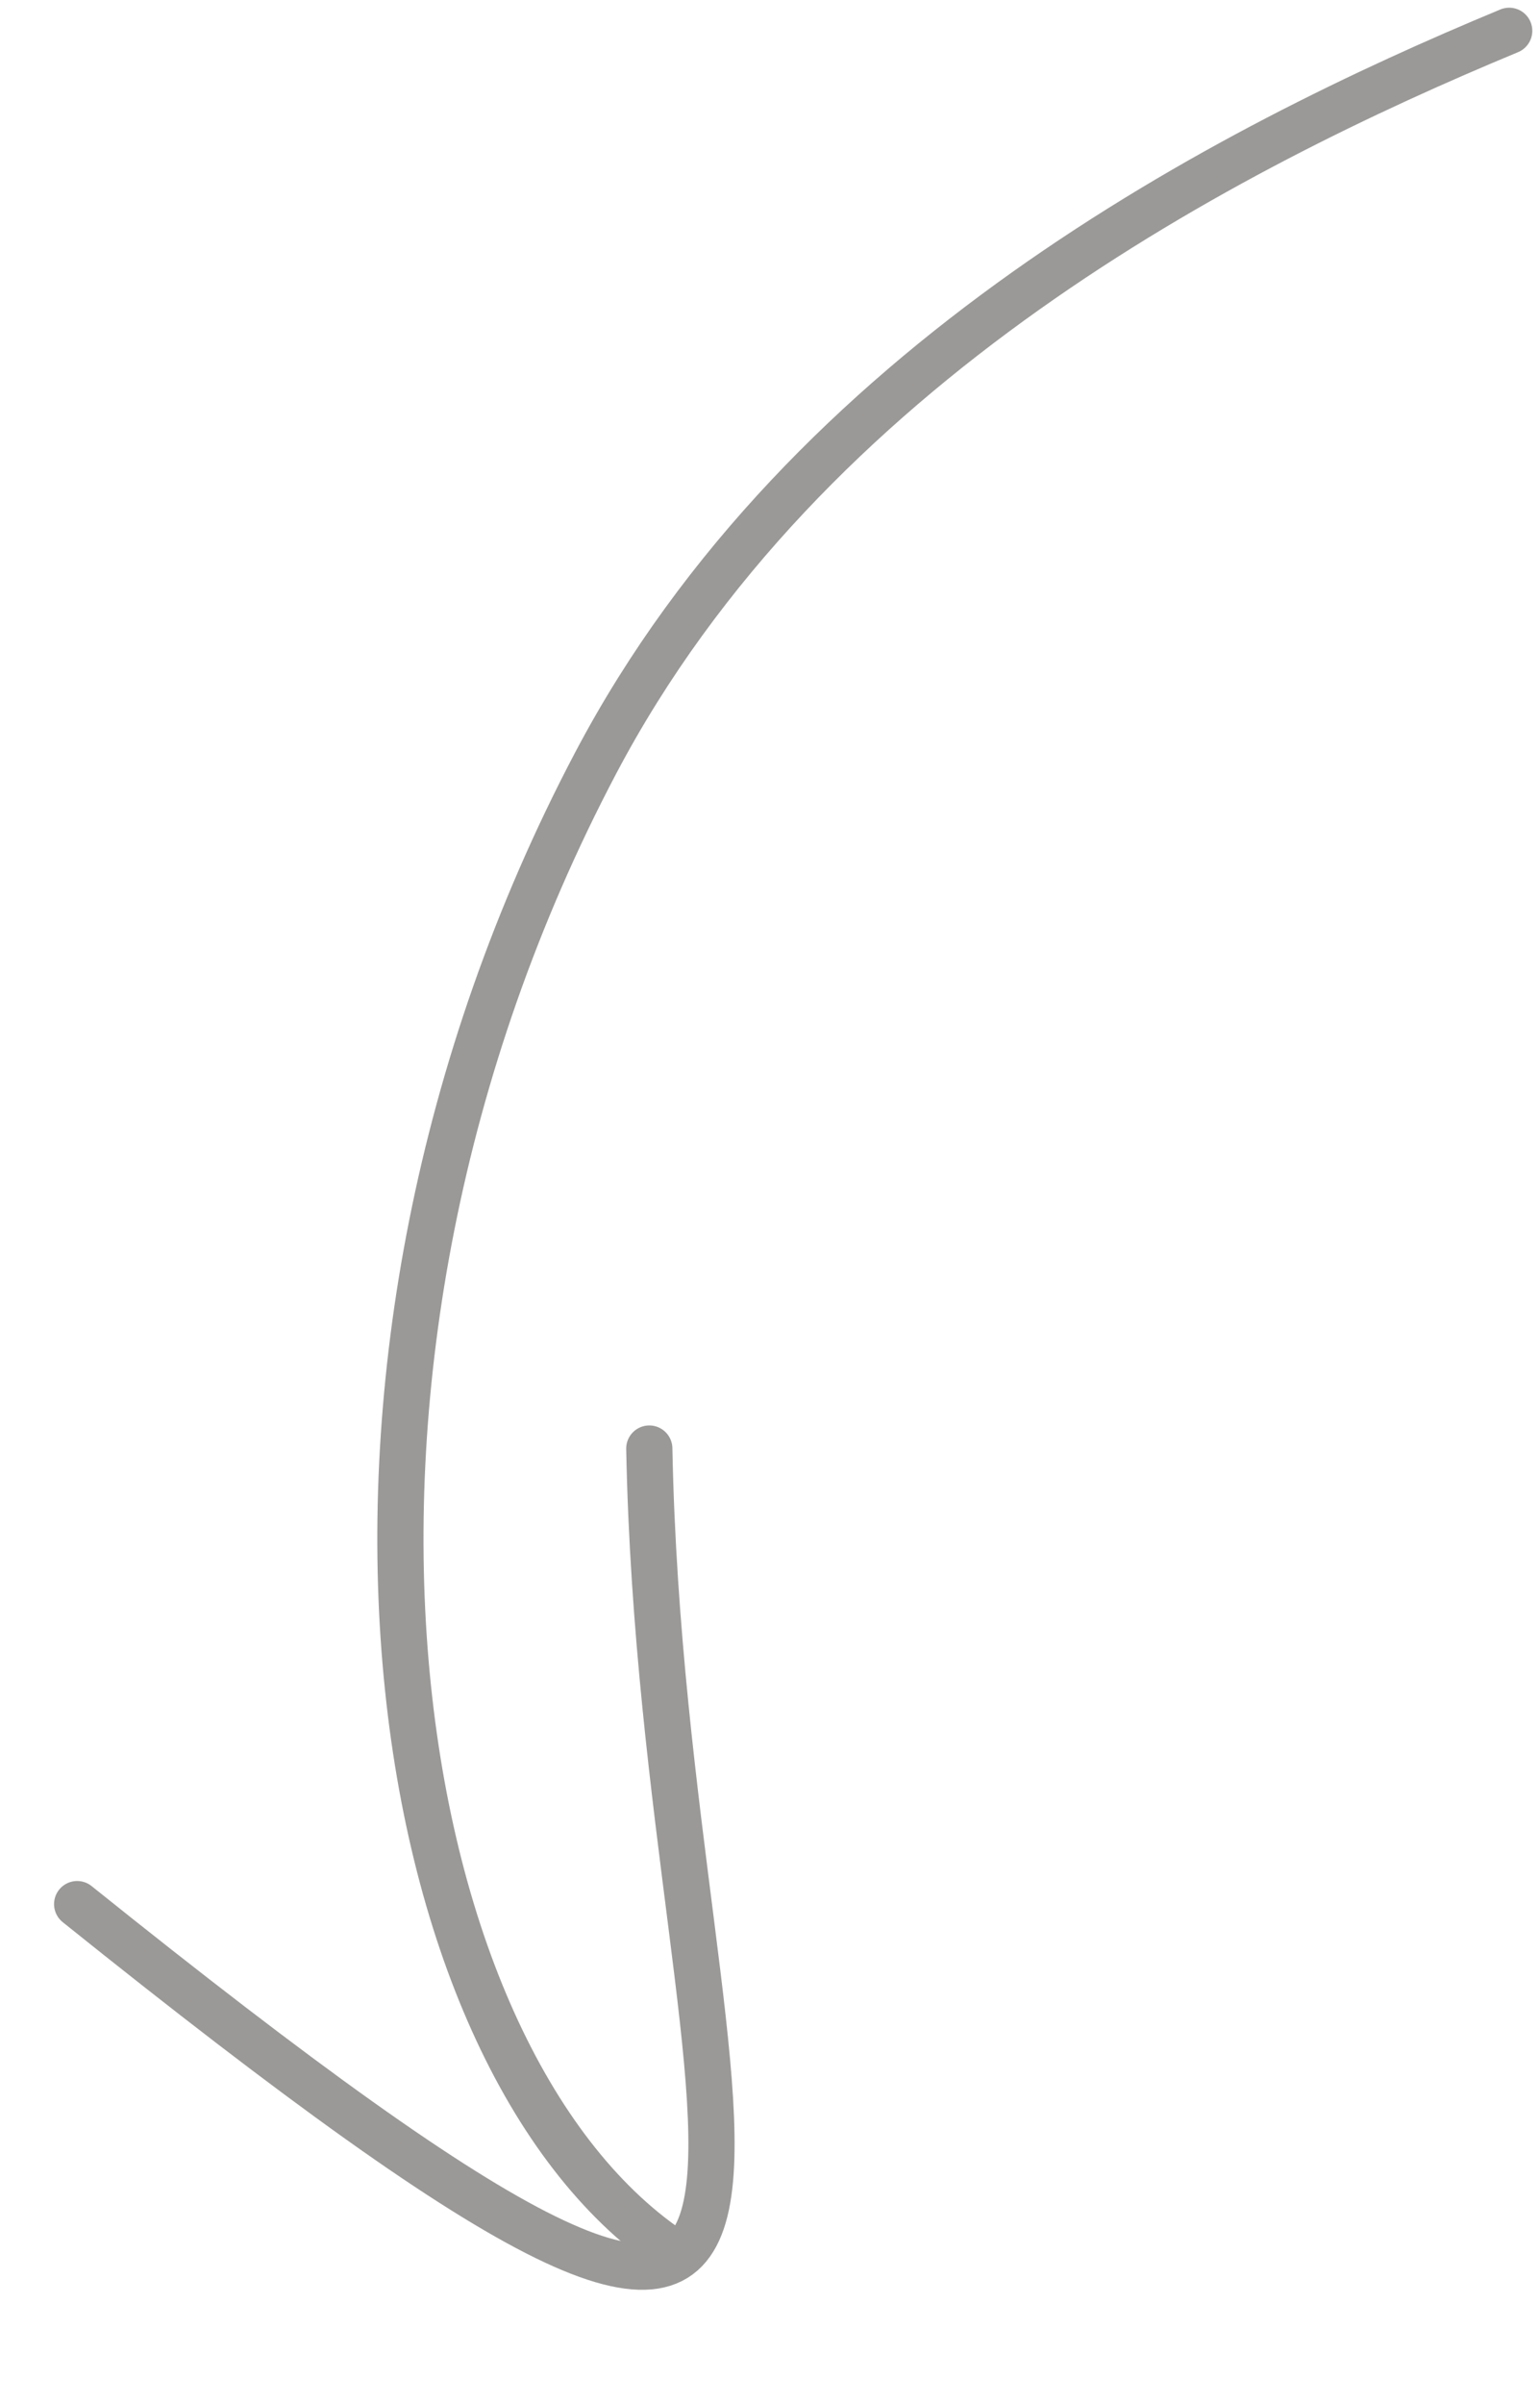
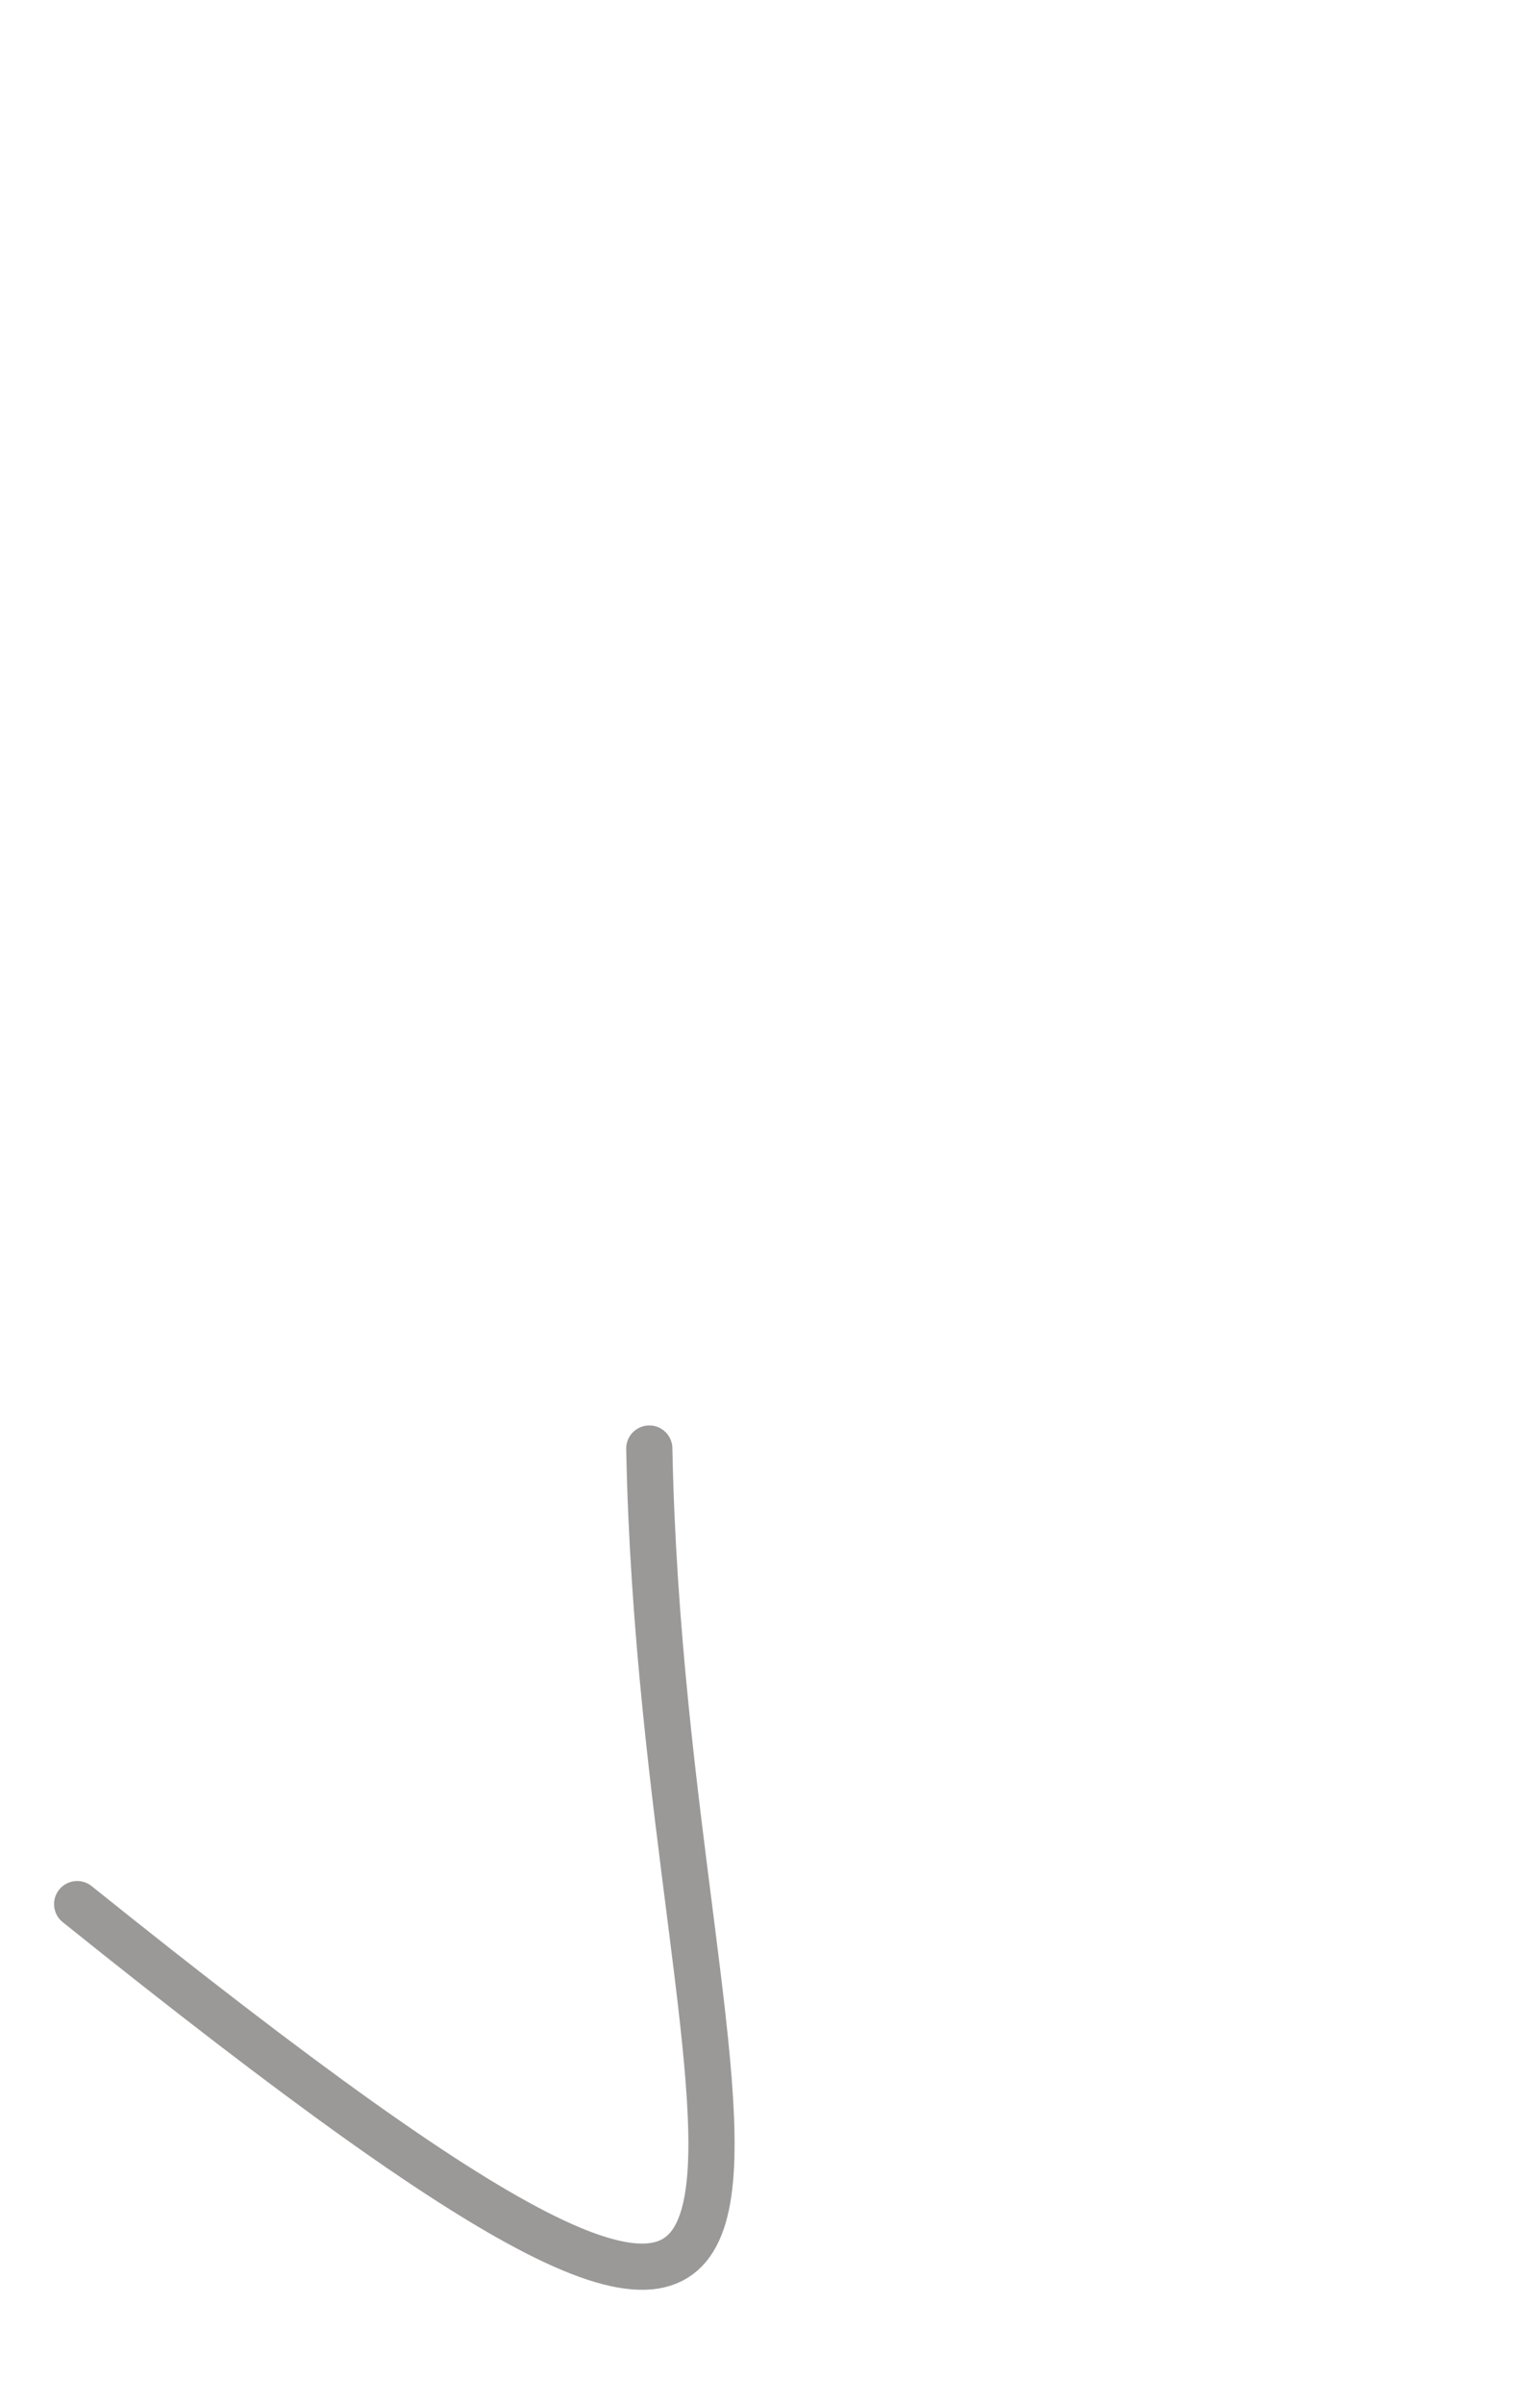
<svg xmlns="http://www.w3.org/2000/svg" width="50" height="78" viewBox="0 0 50 78" fill="none">
  <path d="M2.505 61.781C31.519 85.06 21.532 70.439 21.081 47" stroke="#9B9998" stroke-width="1.5" stroke-linecap="round" />
-   <path d="M49 1C39.856 4.795 26.176 11.785 19.336 24.765C8.922 44.529 12.496 66.703 21.752 73" stroke="#9B9998" stroke-width="1.5" stroke-linecap="round" />
</svg>